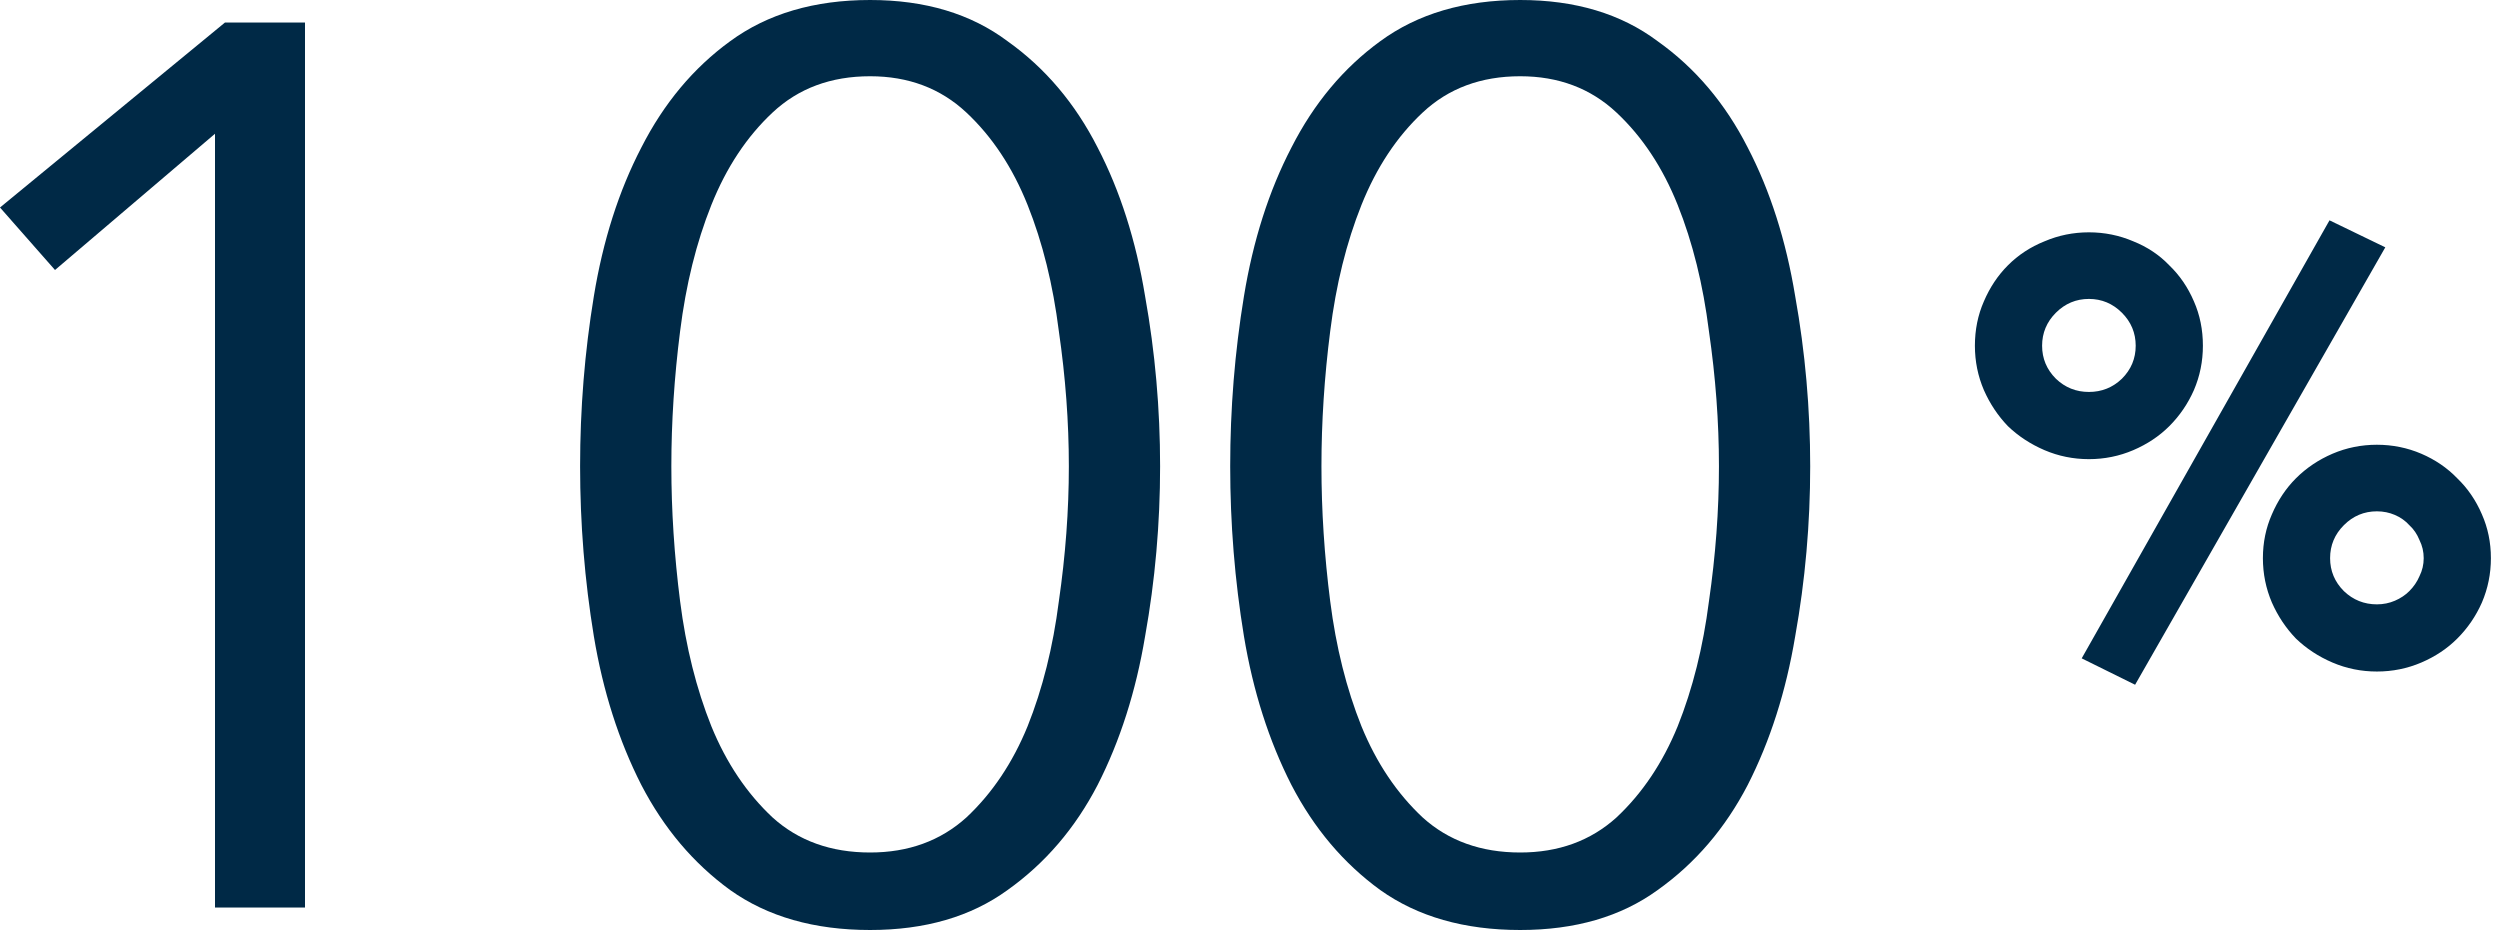
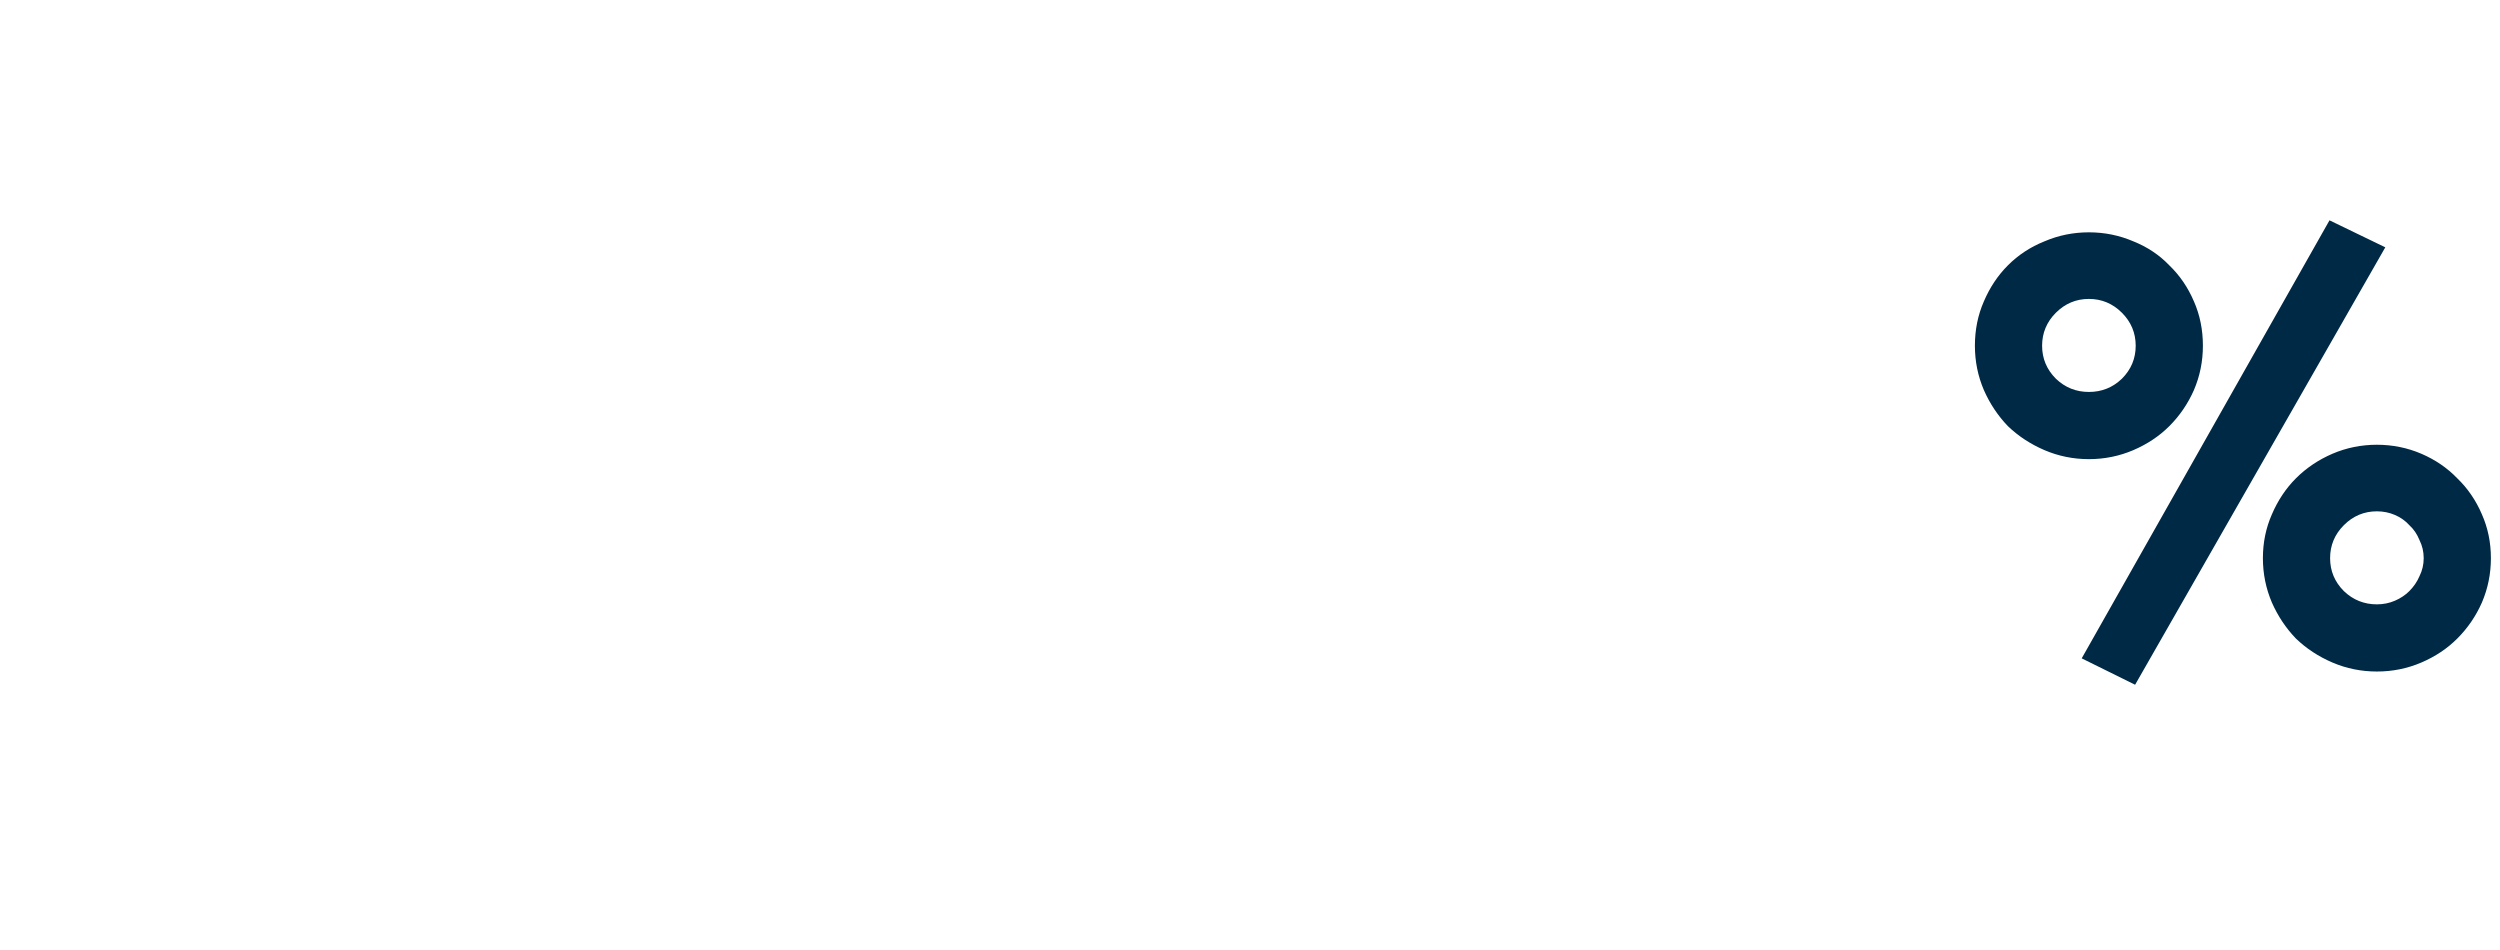
<svg xmlns="http://www.w3.org/2000/svg" width="100" height="38" viewBox="0 0 100 38" fill="none">
  <path d="M99.636 22.326C99.636 22.95 99.516 23.541 99.276 24.102C99.036 24.645 98.708 25.125 98.292 25.541C97.892 25.942 97.412 26.262 96.852 26.502C96.292 26.741 95.7 26.861 95.076 26.861C94.452 26.861 93.86 26.741 93.3 26.502C92.74 26.262 92.252 25.942 91.836 25.541C91.436 25.125 91.116 24.645 90.876 24.102C90.636 23.541 90.516 22.95 90.516 22.326C90.516 21.701 90.636 21.117 90.876 20.573C91.116 20.014 91.436 19.534 91.836 19.134C92.252 18.718 92.74 18.39 93.3 18.149C93.86 17.91 94.452 17.79 95.076 17.79C95.7 17.79 96.292 17.91 96.852 18.149C97.412 18.39 97.892 18.718 98.292 19.134C98.708 19.534 99.036 20.014 99.276 20.573C99.516 21.117 99.636 21.701 99.636 22.326ZM96.948 22.326C96.948 22.07 96.892 21.829 96.78 21.605C96.684 21.366 96.548 21.166 96.372 21.006C96.212 20.829 96.02 20.694 95.796 20.598C95.572 20.502 95.332 20.453 95.076 20.453C94.564 20.453 94.124 20.637 93.756 21.006C93.388 21.373 93.204 21.814 93.204 22.326C93.204 22.837 93.388 23.277 93.756 23.645C94.124 23.997 94.564 24.174 95.076 24.174C95.332 24.174 95.572 24.125 95.796 24.029C96.02 23.933 96.212 23.805 96.372 23.645C96.548 23.47 96.684 23.27 96.78 23.046C96.892 22.822 96.948 22.581 96.948 22.326ZM88.116 13.829C88.116 14.454 87.996 15.046 87.756 15.605C87.516 16.149 87.188 16.63 86.772 17.046C86.372 17.445 85.892 17.765 85.332 18.006C84.772 18.245 84.18 18.366 83.556 18.366C82.932 18.366 82.34 18.245 81.78 18.006C81.22 17.765 80.732 17.445 80.316 17.046C79.916 16.63 79.596 16.149 79.356 15.605C79.116 15.046 78.996 14.454 78.996 13.829C78.996 13.19 79.116 12.598 79.356 12.053C79.596 11.493 79.916 11.014 80.316 10.614C80.732 10.197 81.22 9.877 81.78 9.653C82.34 9.413 82.932 9.293 83.556 9.293C84.18 9.293 84.772 9.413 85.332 9.653C85.892 9.877 86.372 10.197 86.772 10.614C87.188 11.014 87.516 11.493 87.756 12.053C87.996 12.598 88.116 13.19 88.116 13.829ZM85.428 13.829C85.428 13.318 85.244 12.877 84.876 12.509C84.508 12.142 84.068 11.957 83.556 11.957C83.044 11.957 82.604 12.142 82.236 12.509C81.868 12.877 81.684 13.318 81.684 13.829C81.684 14.341 81.868 14.781 82.236 15.149C82.604 15.502 83.044 15.678 83.556 15.678C84.068 15.678 84.508 15.502 84.876 15.149C85.244 14.781 85.428 14.341 85.428 13.829ZM85.404 27.39L83.268 26.334L93.18 8.813L95.412 9.893L85.404 27.39Z" fill="#002946" />
-   <path d="M60.808 0C63.008 0 64.841 0.55 66.308 1.65C67.808 2.717 69.008 4.133 69.908 5.9C70.808 7.633 71.441 9.617 71.808 11.85C72.208 14.083 72.408 16.35 72.408 18.65C72.408 20.95 72.208 23.217 71.808 25.45C71.441 27.65 70.808 29.633 69.908 31.4C69.008 33.133 67.808 34.533 66.308 35.6C64.841 36.667 63.008 37.2 60.808 37.2C58.574 37.2 56.708 36.667 55.208 35.6C53.741 34.533 52.558 33.133 51.658 31.4C50.758 29.633 50.124 27.65 49.758 25.45C49.391 23.217 49.208 20.95 49.208 18.65C49.208 16.35 49.391 14.083 49.758 11.85C50.124 9.617 50.758 7.633 51.658 5.9C52.558 4.133 53.741 2.717 55.208 1.65C56.708 0.55 58.574 0 60.808 0ZM60.808 3.05C59.241 3.05 57.941 3.533 56.908 4.5C55.874 5.467 55.058 6.7 54.458 8.2C53.858 9.7 53.441 11.383 53.208 13.25C52.974 15.083 52.858 16.883 52.858 18.65C52.858 20.417 52.974 22.217 53.208 24.05C53.441 25.883 53.858 27.55 54.458 29.05C55.058 30.517 55.874 31.733 56.908 32.7C57.941 33.633 59.241 34.1 60.808 34.1C62.341 34.1 63.624 33.633 64.658 32.7C65.691 31.733 66.508 30.517 67.108 29.05C67.708 27.55 68.124 25.883 68.358 24.05C68.624 22.217 68.758 20.417 68.758 18.65C68.758 16.883 68.624 15.083 68.358 13.25C68.124 11.383 67.708 9.7 67.108 8.2C66.508 6.7 65.691 5.467 64.658 4.5C63.624 3.533 62.341 3.05 60.808 3.05Z" fill="#002946" />
-   <path d="M34.804 0C37.004 0 38.837 0.55 40.304 1.65C41.804 2.717 43.004 4.133 43.904 5.9C44.804 7.633 45.437 9.617 45.804 11.85C46.204 14.083 46.404 16.35 46.404 18.65C46.404 20.95 46.204 23.217 45.804 25.45C45.437 27.65 44.804 29.633 43.904 31.4C43.004 33.133 41.804 34.533 40.304 35.6C38.837 36.667 37.004 37.2 34.804 37.2C32.571 37.2 30.704 36.667 29.204 35.6C27.737 34.533 26.554 33.133 25.654 31.4C24.754 29.633 24.12 27.65 23.754 25.45C23.387 23.217 23.204 20.95 23.204 18.65C23.204 16.35 23.387 14.083 23.754 11.85C24.12 9.617 24.754 7.633 25.654 5.9C26.554 4.133 27.737 2.717 29.204 1.65C30.704 0.55 32.571 0 34.804 0ZM34.804 3.05C33.237 3.05 31.937 3.533 30.904 4.5C29.87 5.467 29.054 6.7 28.454 8.2C27.854 9.7 27.437 11.383 27.204 13.25C26.971 15.083 26.854 16.883 26.854 18.65C26.854 20.417 26.971 22.217 27.204 24.05C27.437 25.883 27.854 27.55 28.454 29.05C29.054 30.517 29.87 31.733 30.904 32.7C31.937 33.633 33.237 34.1 34.804 34.1C36.337 34.1 37.62 33.633 38.654 32.7C39.687 31.733 40.504 30.517 41.104 29.05C41.704 27.55 42.12 25.883 42.354 24.05C42.62 22.217 42.754 20.417 42.754 18.65C42.754 16.883 42.62 15.083 42.354 13.25C42.12 11.383 41.704 9.7 41.104 8.2C40.504 6.7 39.687 5.467 38.654 4.5C37.62 3.533 36.337 3.05 34.804 3.05Z" fill="#002946" />
-   <path d="M12.2 36.3H8.6V5.35L2.2 10.8L0 8.3L9 0.9H12.2V36.3Z" fill="#002946" />
</svg>